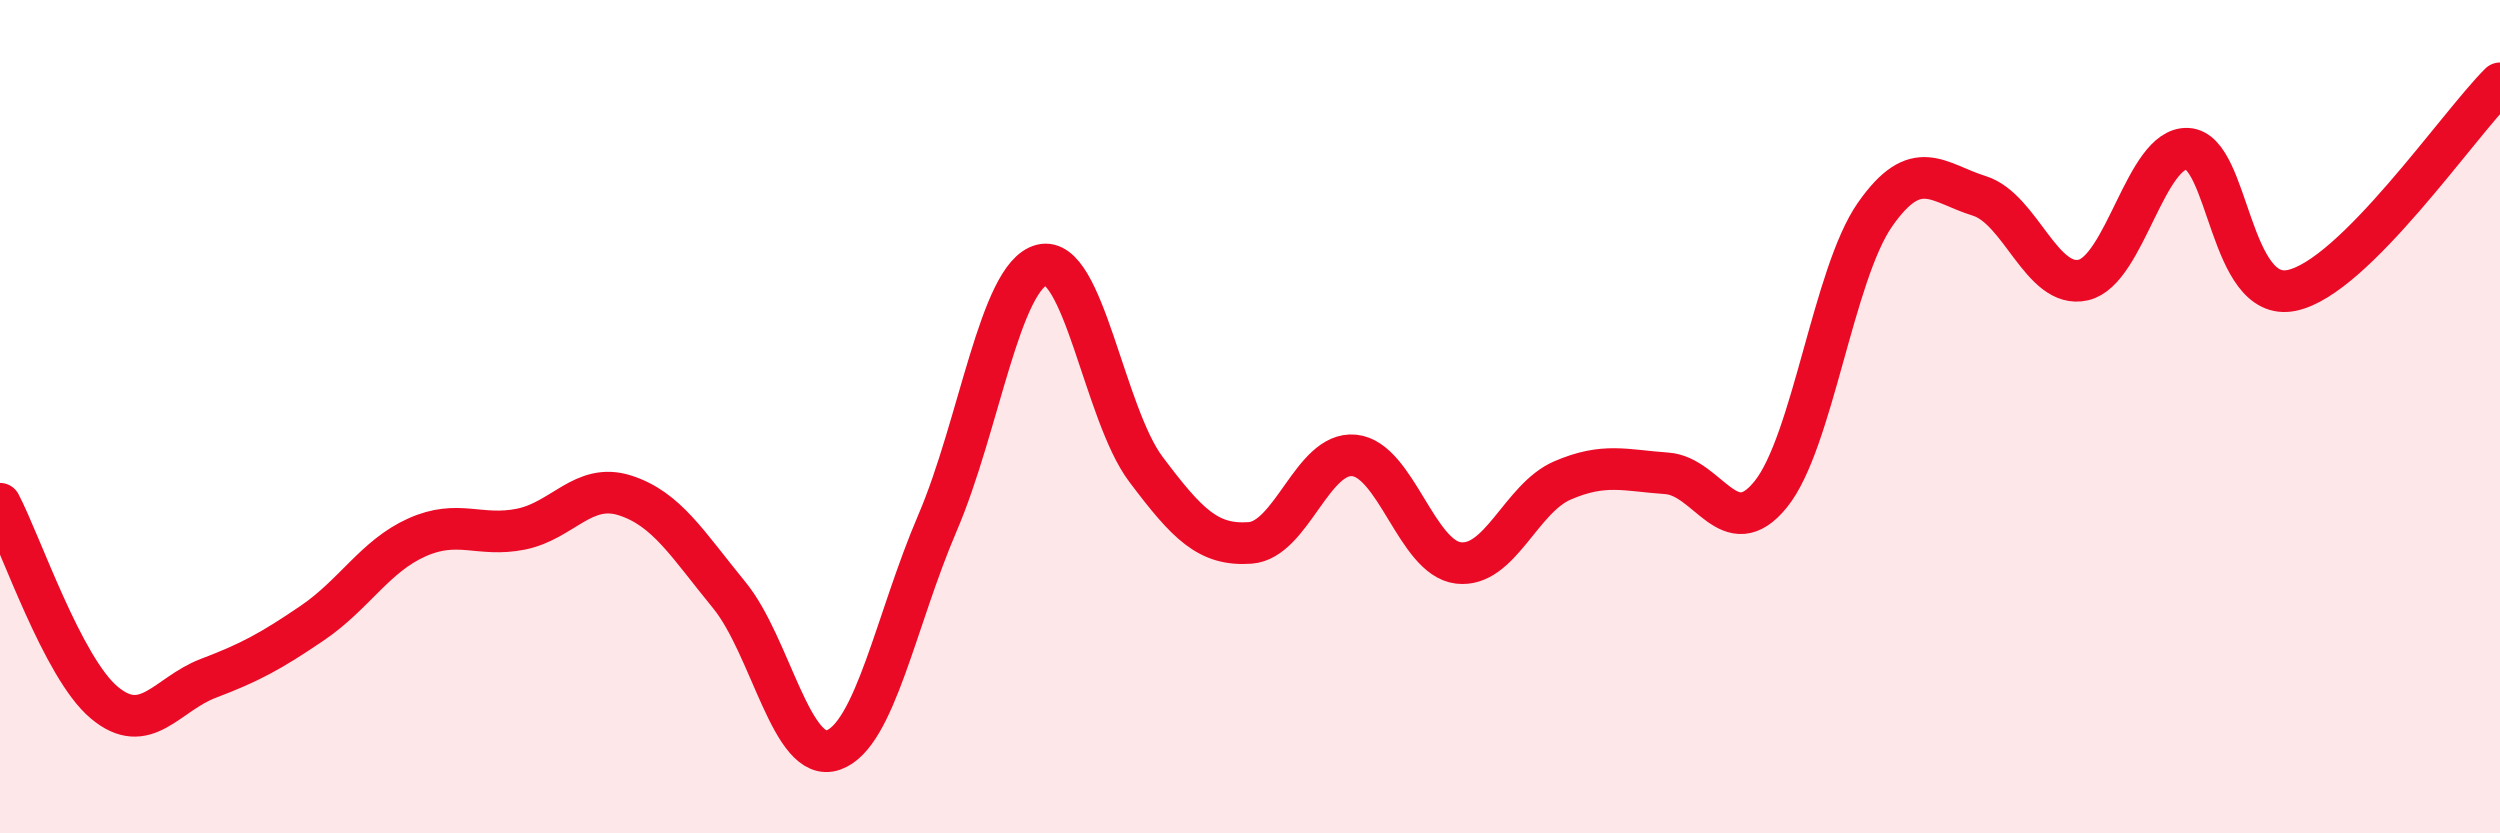
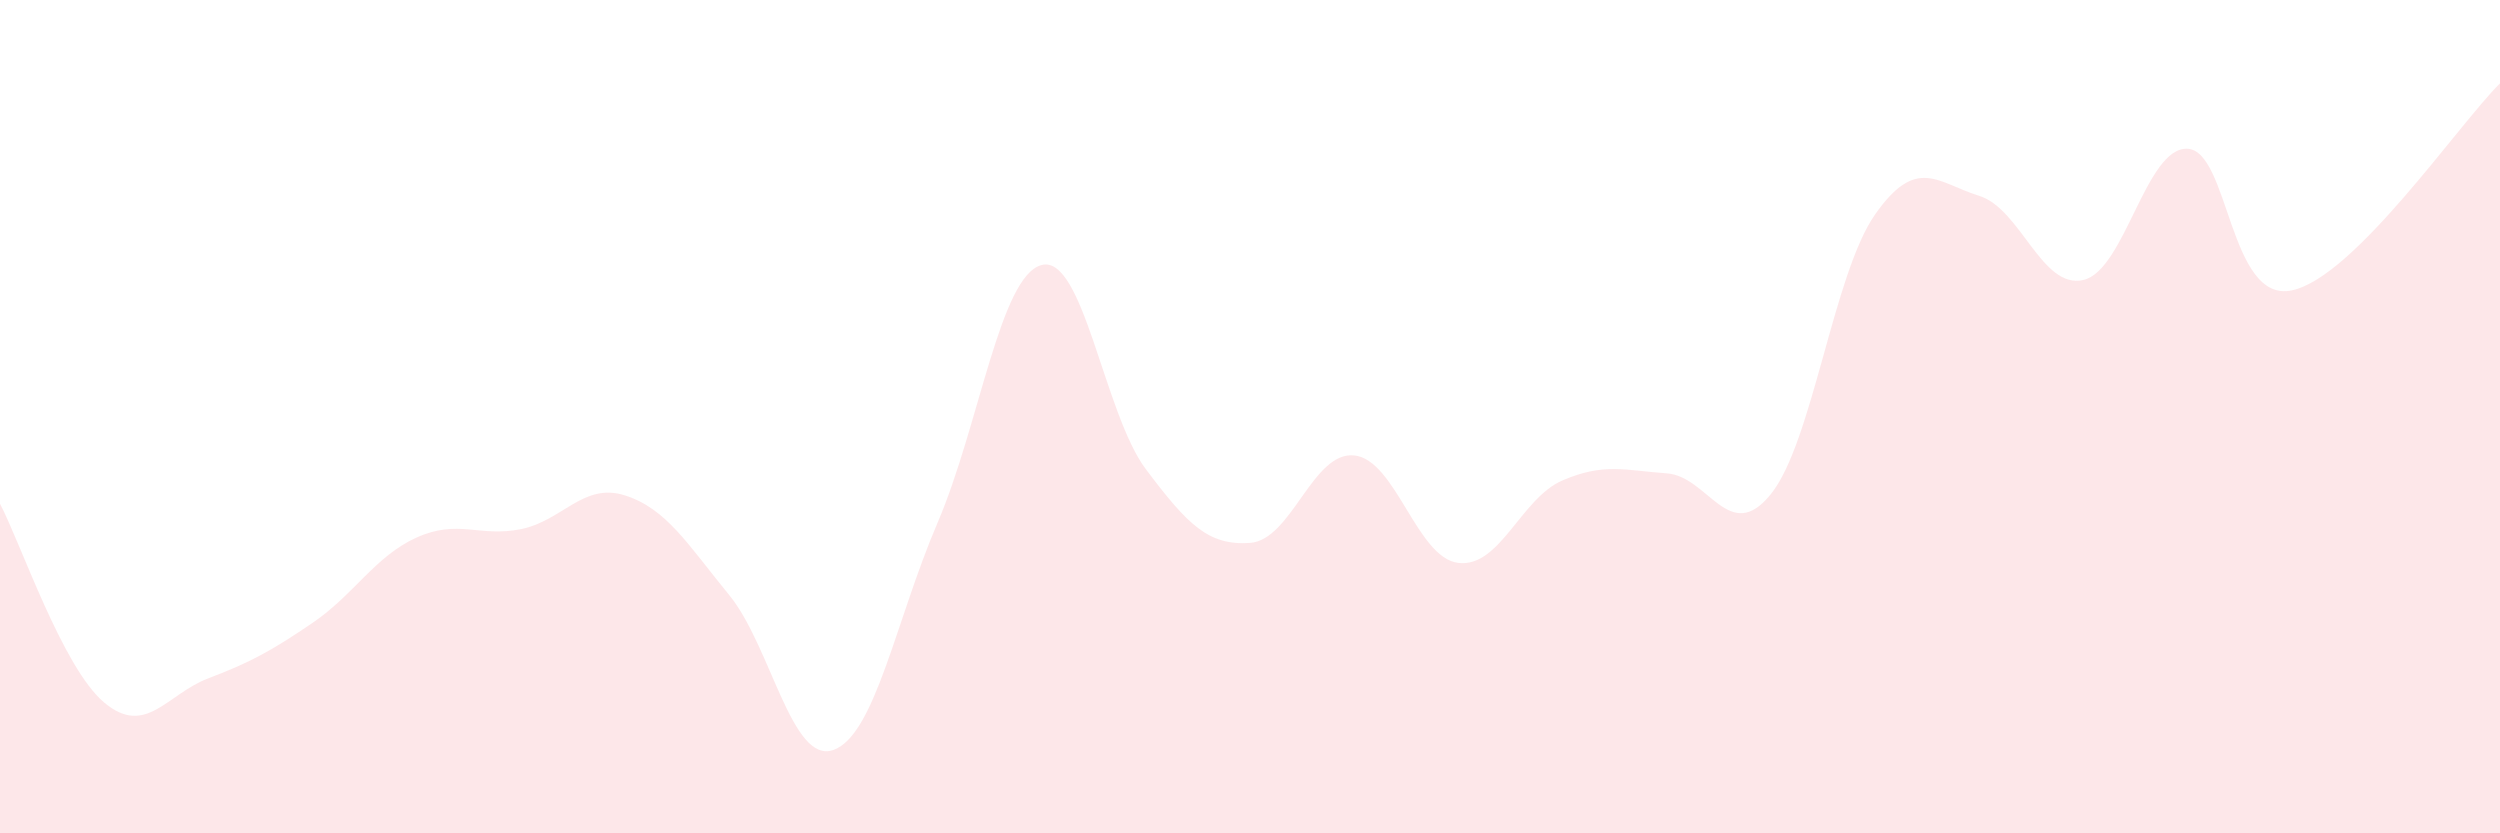
<svg xmlns="http://www.w3.org/2000/svg" width="60" height="20" viewBox="0 0 60 20">
  <path d="M 0,12.09 C 0.5,13.04 1.5,16.02 2.5,16.86 C 3.5,17.7 4,16.66 5,16.28 C 6,15.9 6.5,15.63 7.5,14.95 C 8.5,14.27 9,13.35 10,12.9 C 11,12.45 11.5,12.9 12.5,12.7 C 13.5,12.5 14,11.57 15,11.89 C 16,12.21 16.5,13.06 17.5,14.28 C 18.5,15.5 19,18.35 20,18 C 21,17.65 21.5,14.88 22.5,12.55 C 23.5,10.22 24,6.62 25,6.36 C 26,6.1 26.5,9.93 27.5,11.26 C 28.5,12.59 29,13.1 30,13.03 C 31,12.96 31.5,10.83 32.5,10.93 C 33.5,11.03 34,13.39 35,13.51 C 36,13.63 36.5,11.96 37.5,11.53 C 38.5,11.1 39,11.29 40,11.36 C 41,11.43 41.5,13.1 42.5,11.86 C 43.5,10.62 44,6.58 45,5.15 C 46,3.72 46.5,4.39 47.5,4.7 C 48.5,5.01 49,6.95 50,6.72 C 51,6.49 51.5,3.52 52.5,3.57 C 53.5,3.62 53.5,7.28 55,6.97 C 56.5,6.66 59,2.99 60,2L60 20L0 20Z" fill="#EB0A25" opacity="0.1" stroke-linecap="round" stroke-linejoin="round" />
-   <path d="M 0,12.09 C 0.5,13.04 1.5,16.02 2.5,16.86 C 3.5,17.7 4,16.66 5,16.28 C 6,15.9 6.5,15.63 7.5,14.95 C 8.5,14.27 9,13.35 10,12.9 C 11,12.45 11.5,12.9 12.5,12.7 C 13.5,12.5 14,11.57 15,11.89 C 16,12.21 16.5,13.06 17.5,14.28 C 18.5,15.5 19,18.35 20,18 C 21,17.65 21.5,14.88 22.5,12.55 C 23.5,10.22 24,6.62 25,6.36 C 26,6.1 26.5,9.93 27.5,11.26 C 28.5,12.59 29,13.1 30,13.03 C 31,12.96 31.5,10.83 32.5,10.93 C 33.5,11.03 34,13.39 35,13.51 C 36,13.63 36.5,11.96 37.5,11.53 C 38.5,11.1 39,11.29 40,11.36 C 41,11.43 41.5,13.1 42.5,11.86 C 43.5,10.62 44,6.58 45,5.15 C 46,3.72 46.5,4.39 47.5,4.7 C 48.5,5.01 49,6.95 50,6.72 C 51,6.49 51.5,3.52 52.5,3.57 C 53.5,3.62 53.5,7.28 55,6.97 C 56.5,6.66 59,2.99 60,2" stroke="#EB0A25" stroke-width="1" fill="none" stroke-linecap="round" stroke-linejoin="round" />
</svg>